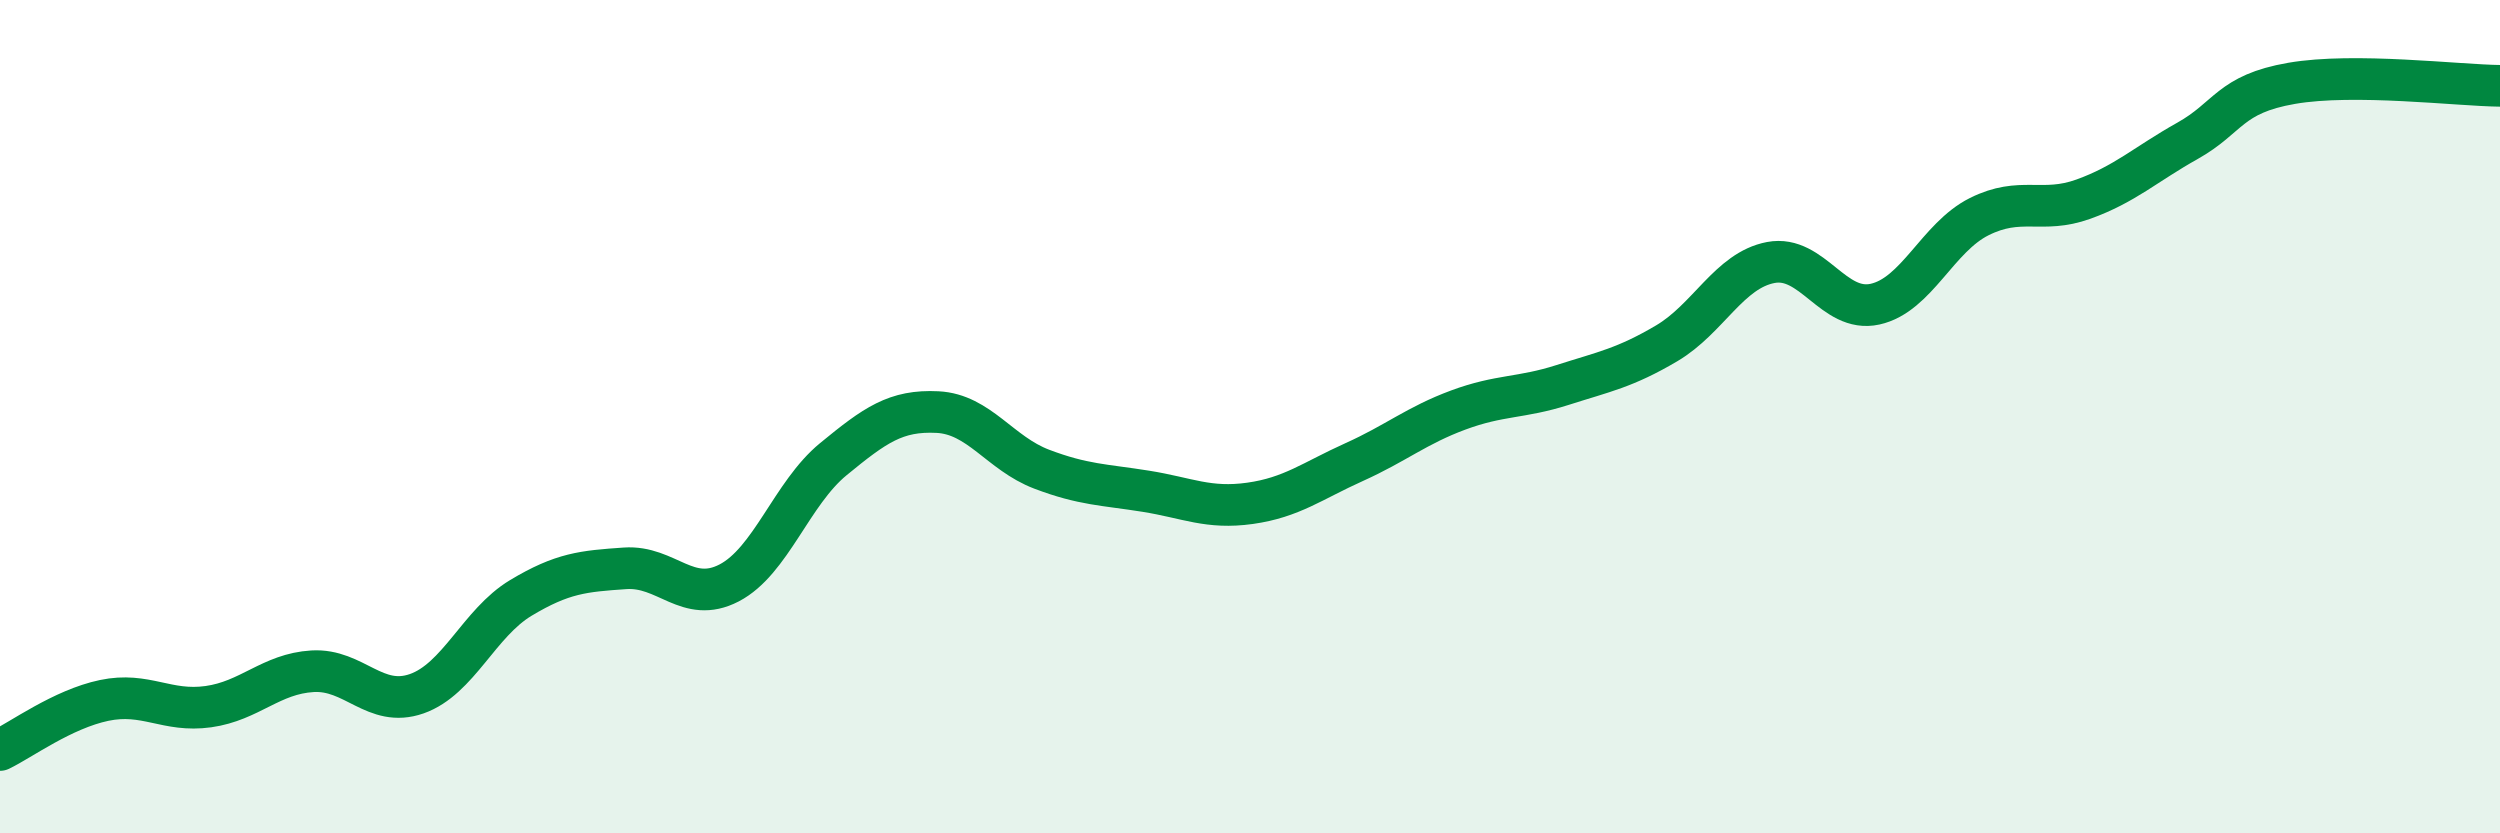
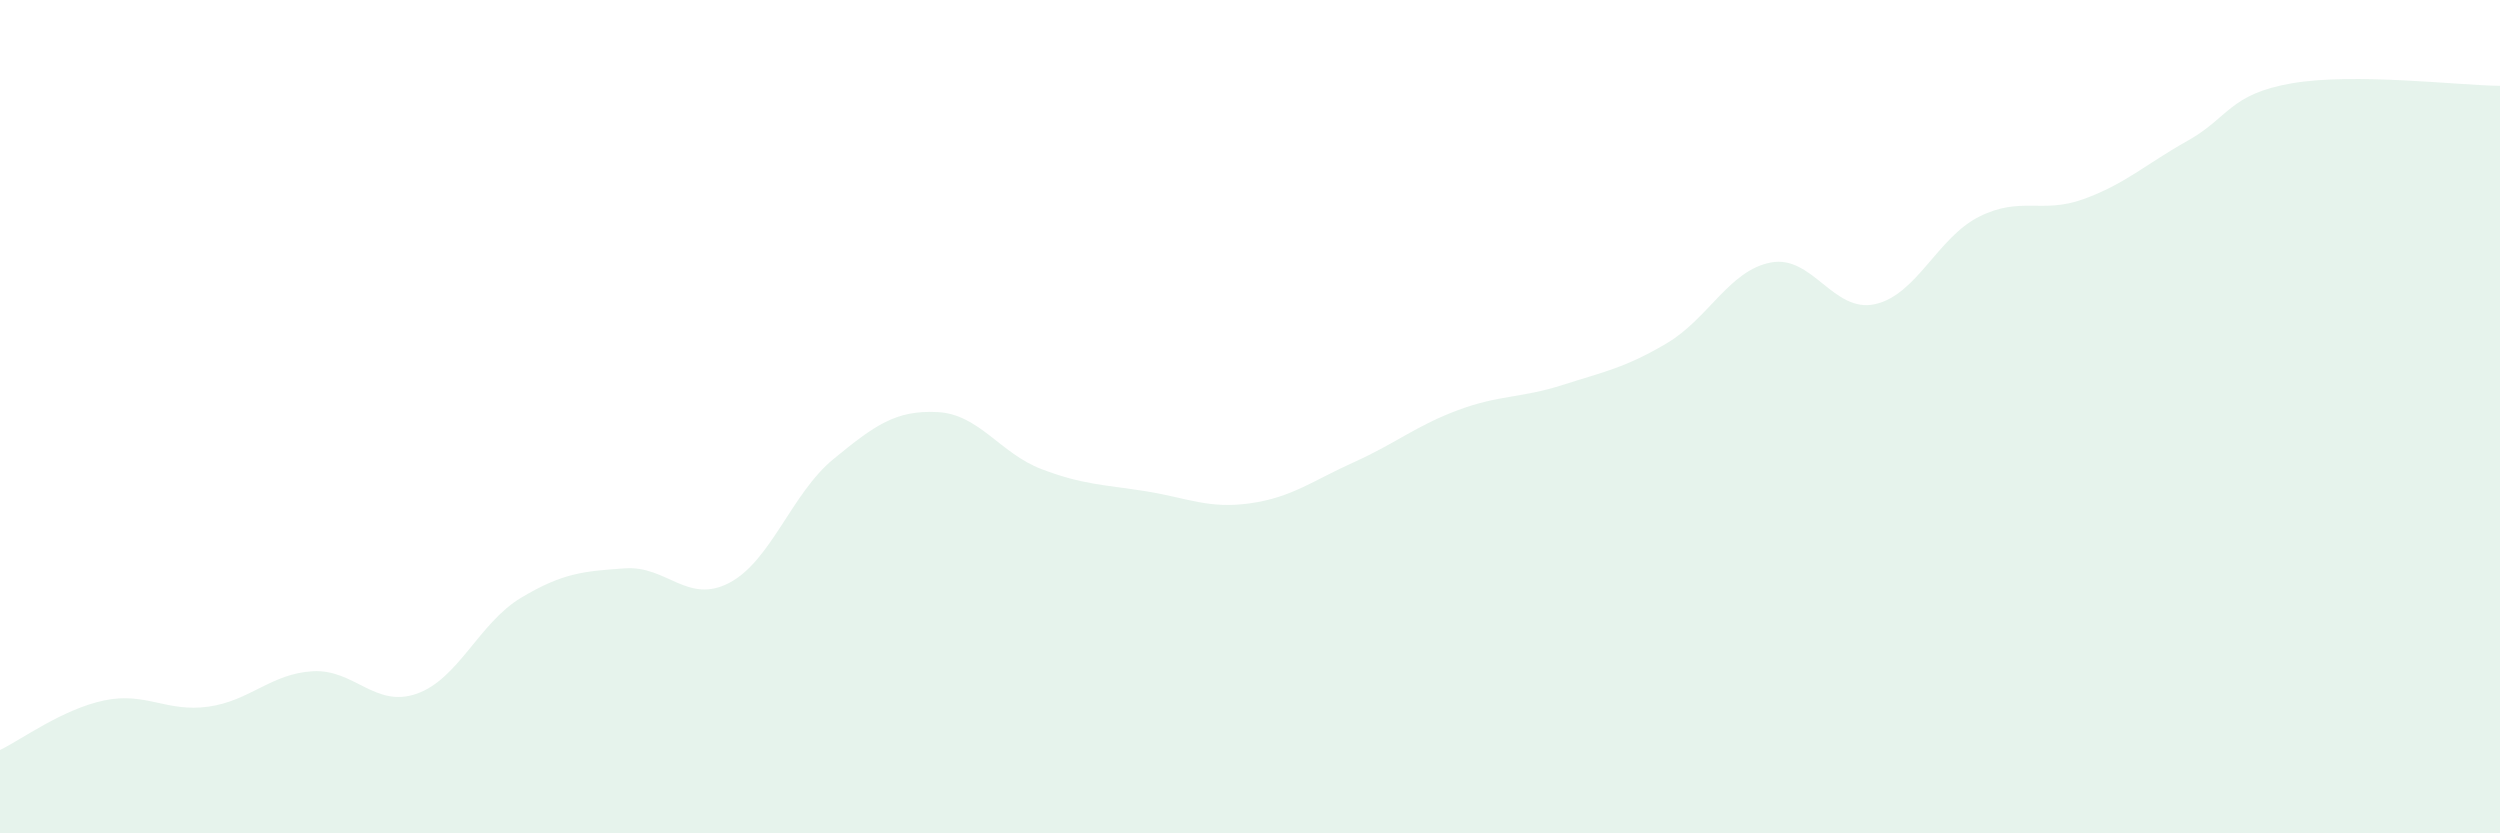
<svg xmlns="http://www.w3.org/2000/svg" width="60" height="20" viewBox="0 0 60 20">
  <path d="M 0,18 C 0.5,17.76 1.5,17.02 2.5,16.81 C 3.5,16.6 4,17.1 5,16.96 C 6,16.82 6.5,16.17 7.5,16.11 C 8.5,16.05 9,17 10,16.65 C 11,16.3 11.5,14.95 12.5,14.35 C 13.5,13.75 14,13.71 15,13.64 C 16,13.57 16.5,14.51 17.5,13.99 C 18.5,13.47 19,11.84 20,11.02 C 21,10.2 21.5,9.84 22.5,9.89 C 23.5,9.94 24,10.88 25,11.26 C 26,11.64 26.5,11.63 27.5,11.79 C 28.5,11.95 29,12.22 30,12.08 C 31,11.94 31.5,11.54 32.5,11.09 C 33.5,10.64 34,10.21 35,9.84 C 36,9.47 36.5,9.56 37.5,9.24 C 38.5,8.92 39,8.83 40,8.24 C 41,7.65 41.5,6.49 42.5,6.3 C 43.5,6.11 44,7.52 45,7.3 C 46,7.08 46.5,5.7 47.5,5.2 C 48.5,4.7 49,5.14 50,4.78 C 51,4.42 51.5,3.94 52.5,3.38 C 53.5,2.82 53.5,2.26 55,2 C 56.5,1.74 59,2.05 60,2.06L60 20L0 20Z" fill="#008740" opacity="0.1" stroke-linecap="round" stroke-linejoin="round" />
-   <path d="M 0,18 C 0.5,17.76 1.5,17.02 2.5,16.81 C 3.5,16.6 4,17.1 5,16.96 C 6,16.82 6.5,16.17 7.5,16.11 C 8.5,16.05 9,17 10,16.65 C 11,16.3 11.5,14.95 12.5,14.35 C 13.5,13.75 14,13.71 15,13.64 C 16,13.57 16.5,14.51 17.5,13.99 C 18.5,13.47 19,11.84 20,11.02 C 21,10.2 21.5,9.84 22.5,9.89 C 23.5,9.94 24,10.88 25,11.26 C 26,11.64 26.5,11.63 27.5,11.79 C 28.5,11.95 29,12.22 30,12.08 C 31,11.94 31.5,11.54 32.5,11.09 C 33.5,10.64 34,10.21 35,9.84 C 36,9.47 36.5,9.56 37.5,9.24 C 38.5,8.92 39,8.83 40,8.24 C 41,7.65 41.5,6.49 42.5,6.3 C 43.5,6.11 44,7.52 45,7.3 C 46,7.08 46.5,5.7 47.5,5.2 C 48.5,4.7 49,5.14 50,4.78 C 51,4.42 51.5,3.94 52.5,3.38 C 53.5,2.82 53.5,2.26 55,2 C 56.5,1.74 59,2.05 60,2.06" stroke="#008740" stroke-width="1" fill="none" stroke-linecap="round" stroke-linejoin="round" />
</svg>